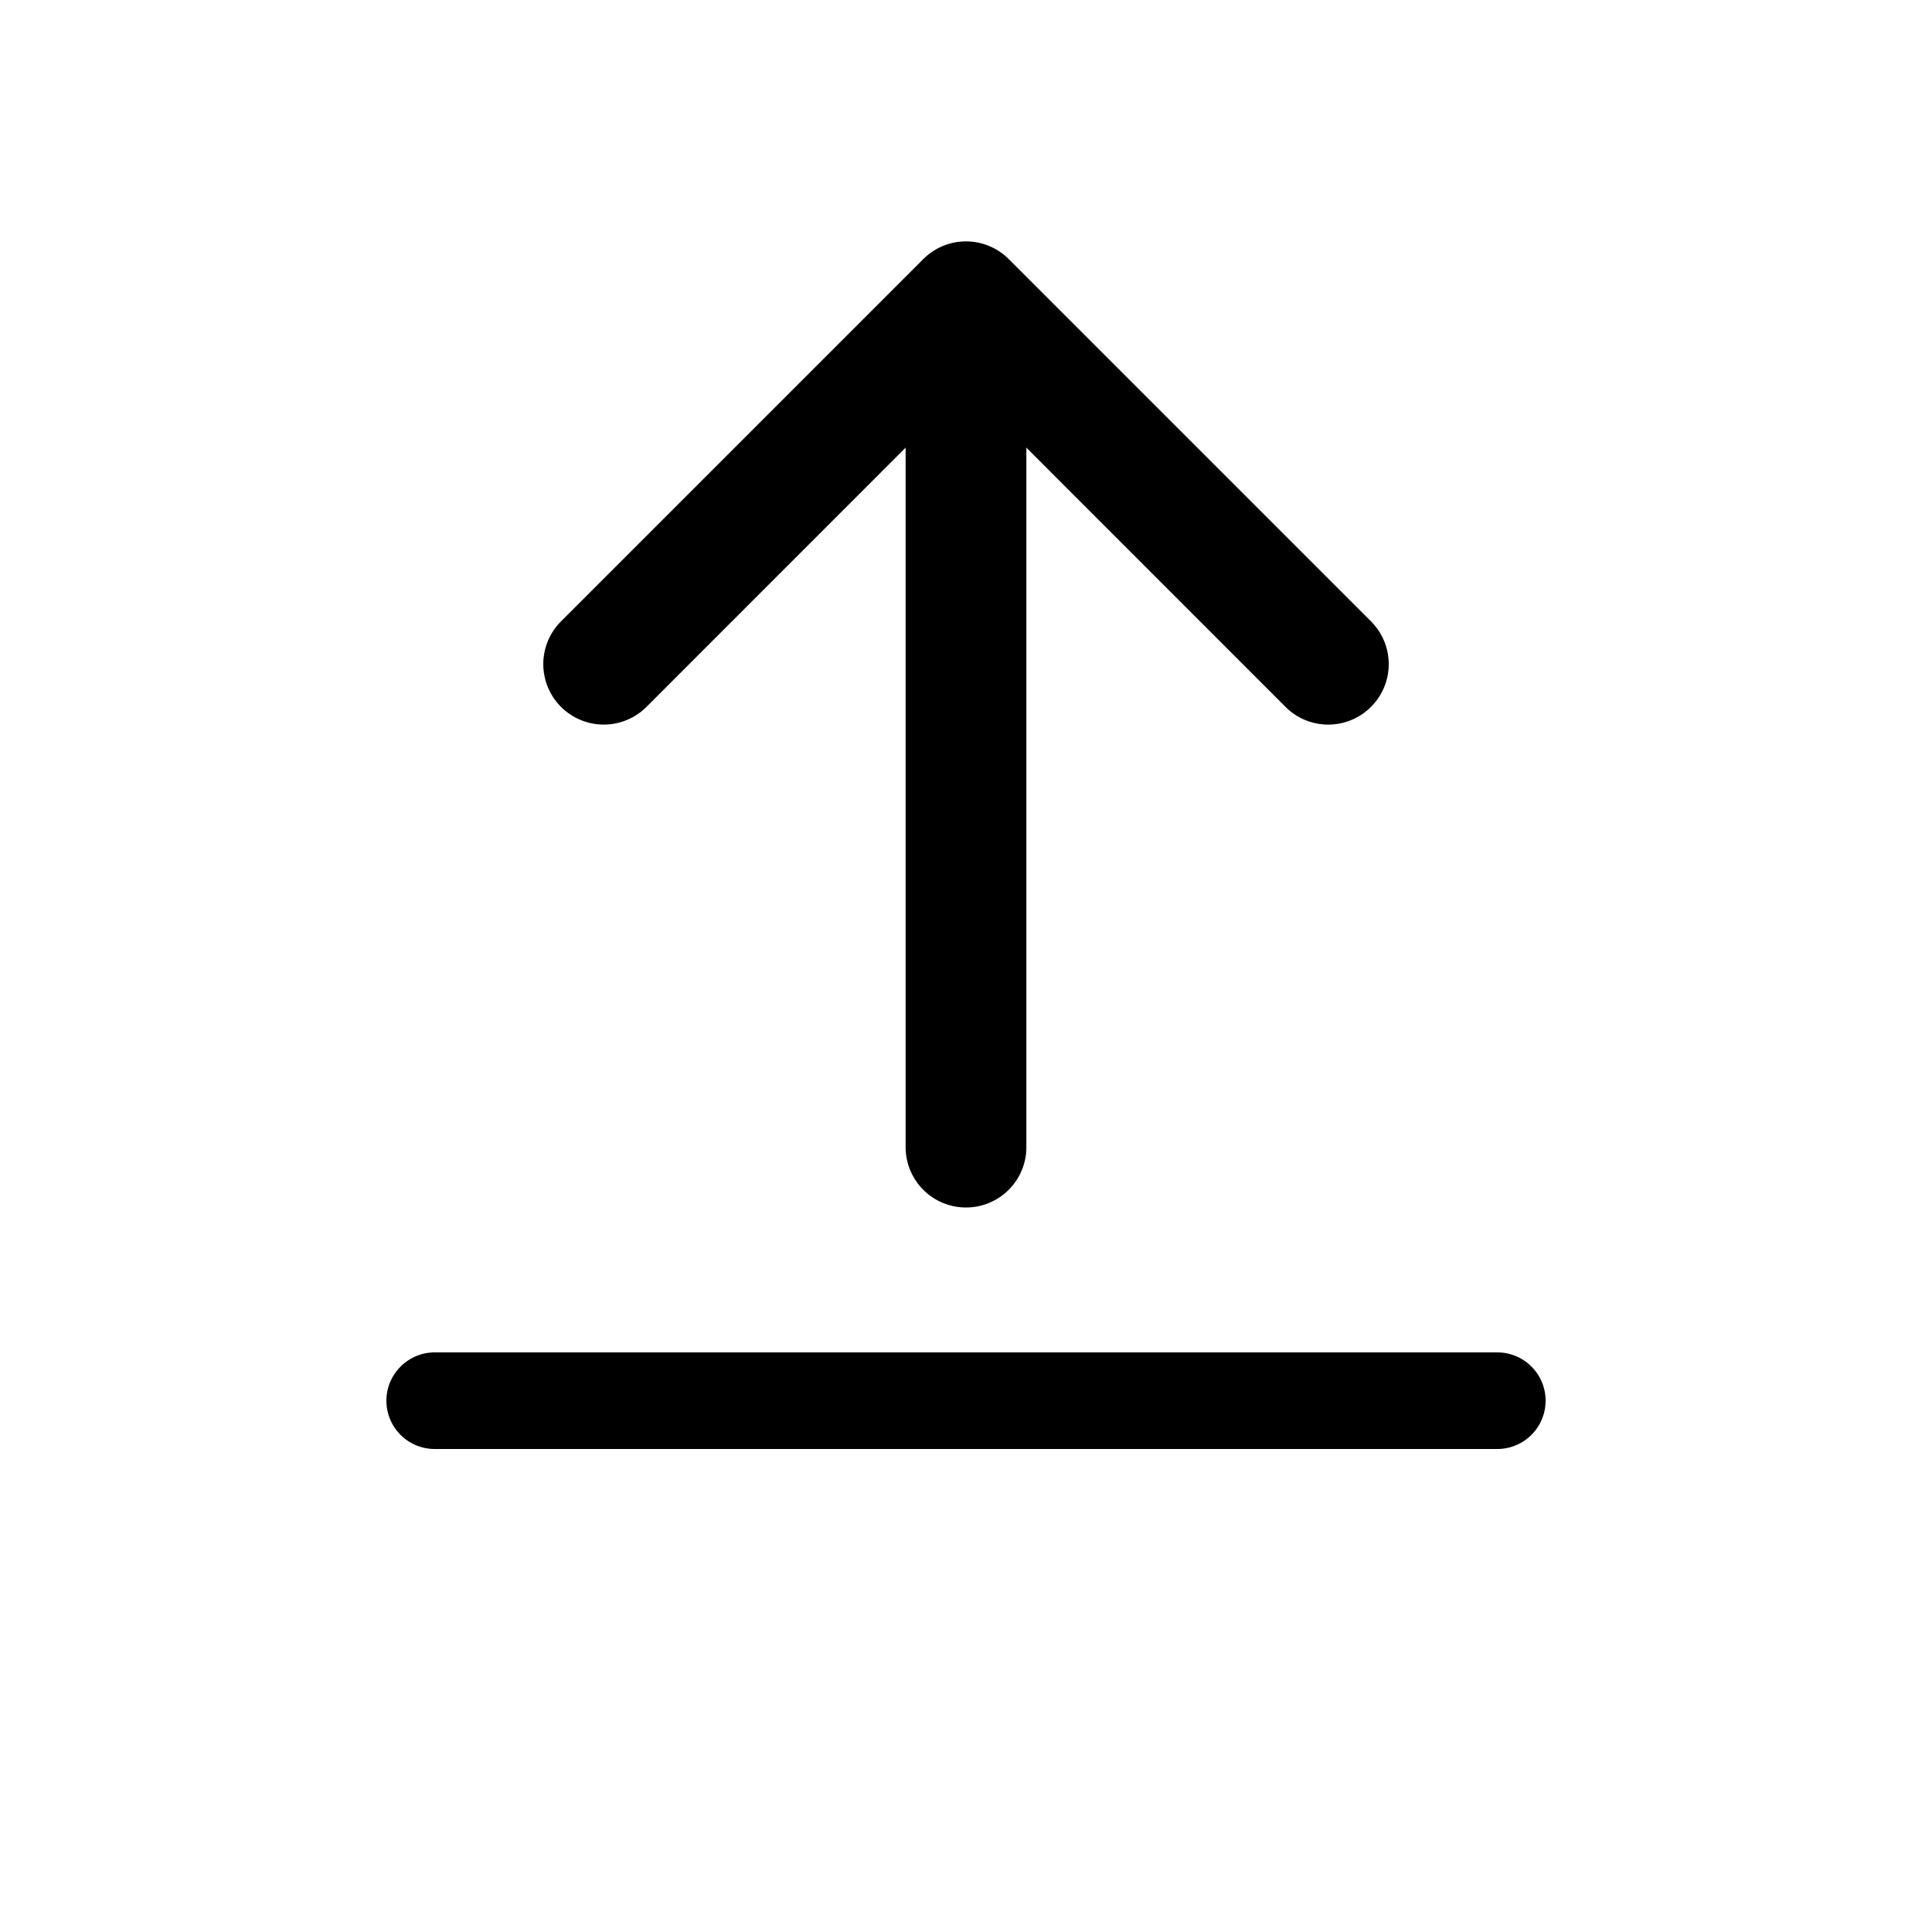
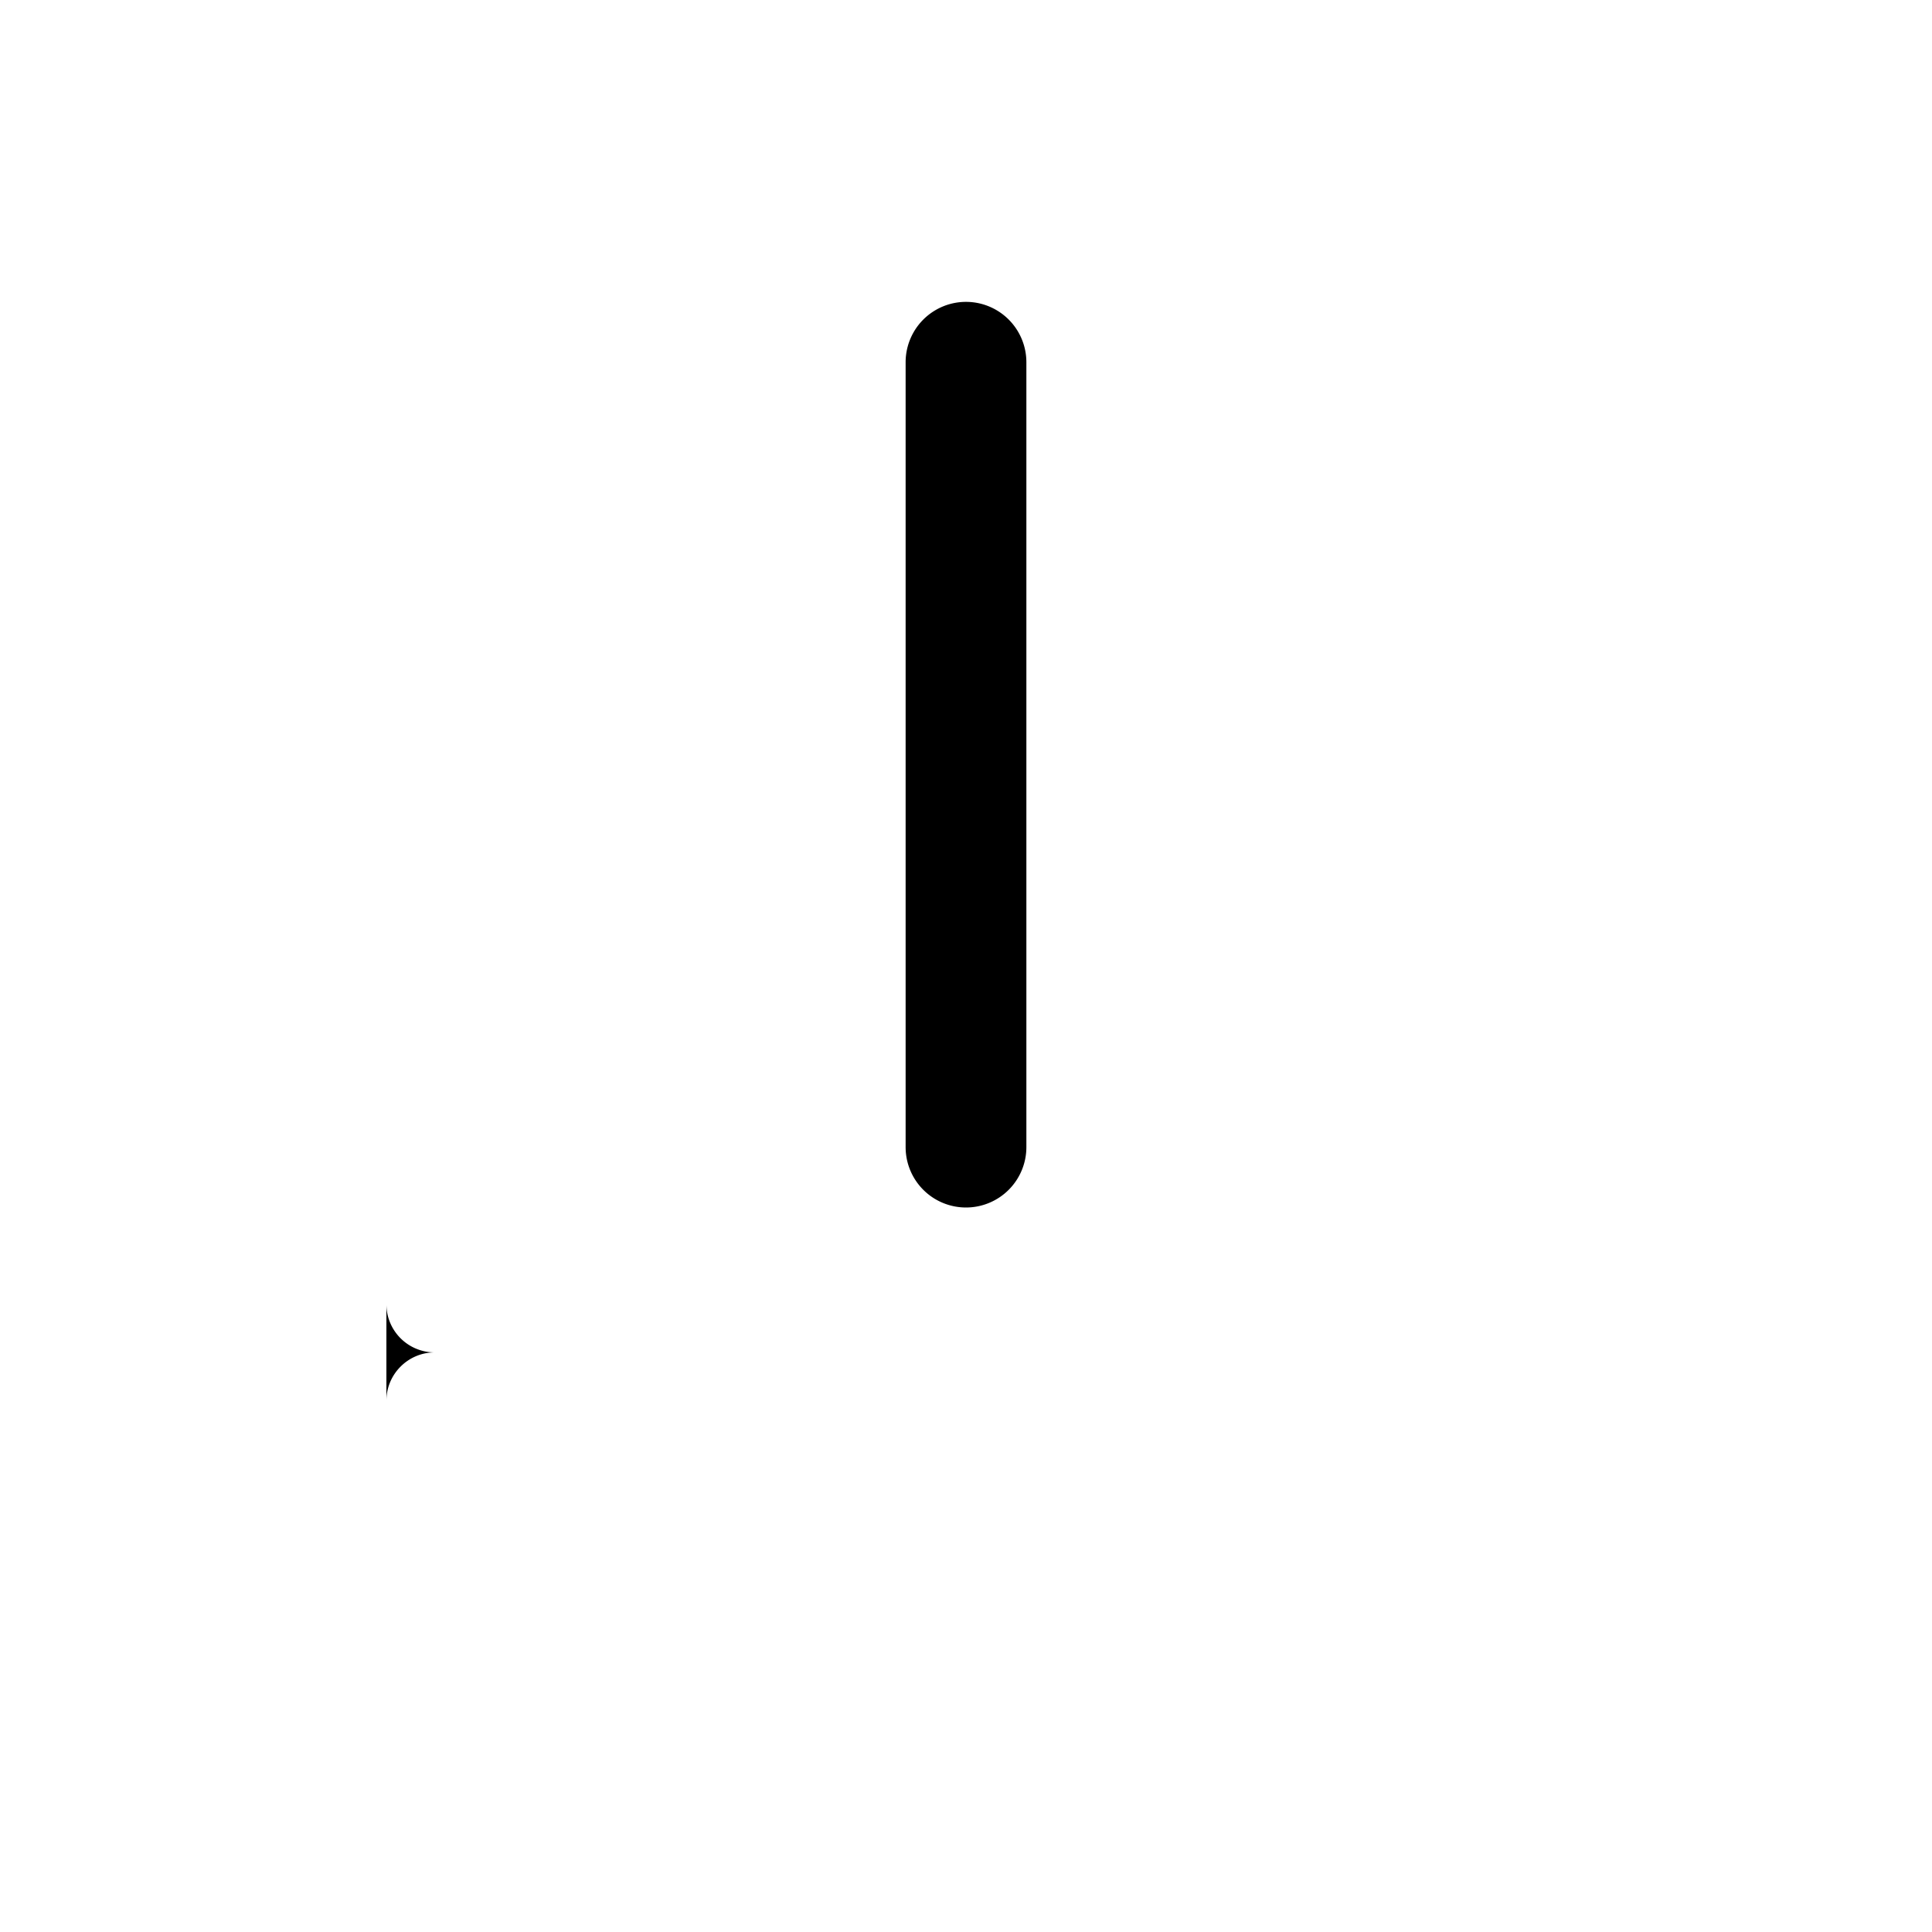
<svg xmlns="http://www.w3.org/2000/svg" class="bi bi-arrow-bar-up" width="1em" height="1em" viewBox="0 0 16 16" fill="currentColor">
-   <path fill-rule="evenodd" d="M11.354 5.854a.5.5 0 000-.708l-3-3a.5.5 0 00-.708 0l-3 3a.5.5 0 10.708.708L8 3.207l2.646 2.647a.5.5 0 00.708 0z" clip-rule="evenodd" />
-   <path fill-rule="evenodd" d="M8 10a.5.5 0 00.5-.5V3a.5.5 0 00-1 0v6.5a.5.5 0 00.5.5zm-4.8 1.6c0-.22.18-.4.4-.4h8.8a.4.4 0 010 .8H3.6a.4.4 0 01-.4-.4z" clip-rule="evenodd" />
+   <path fill-rule="evenodd" d="M8 10a.5.5 0 00.5-.5V3a.5.5 0 00-1 0v6.5a.5.5 0 00.5.5zm-4.8 1.6c0-.22.18-.4.4-.4h8.8H3.6a.4.4 0 01-.4-.4z" clip-rule="evenodd" />
</svg>